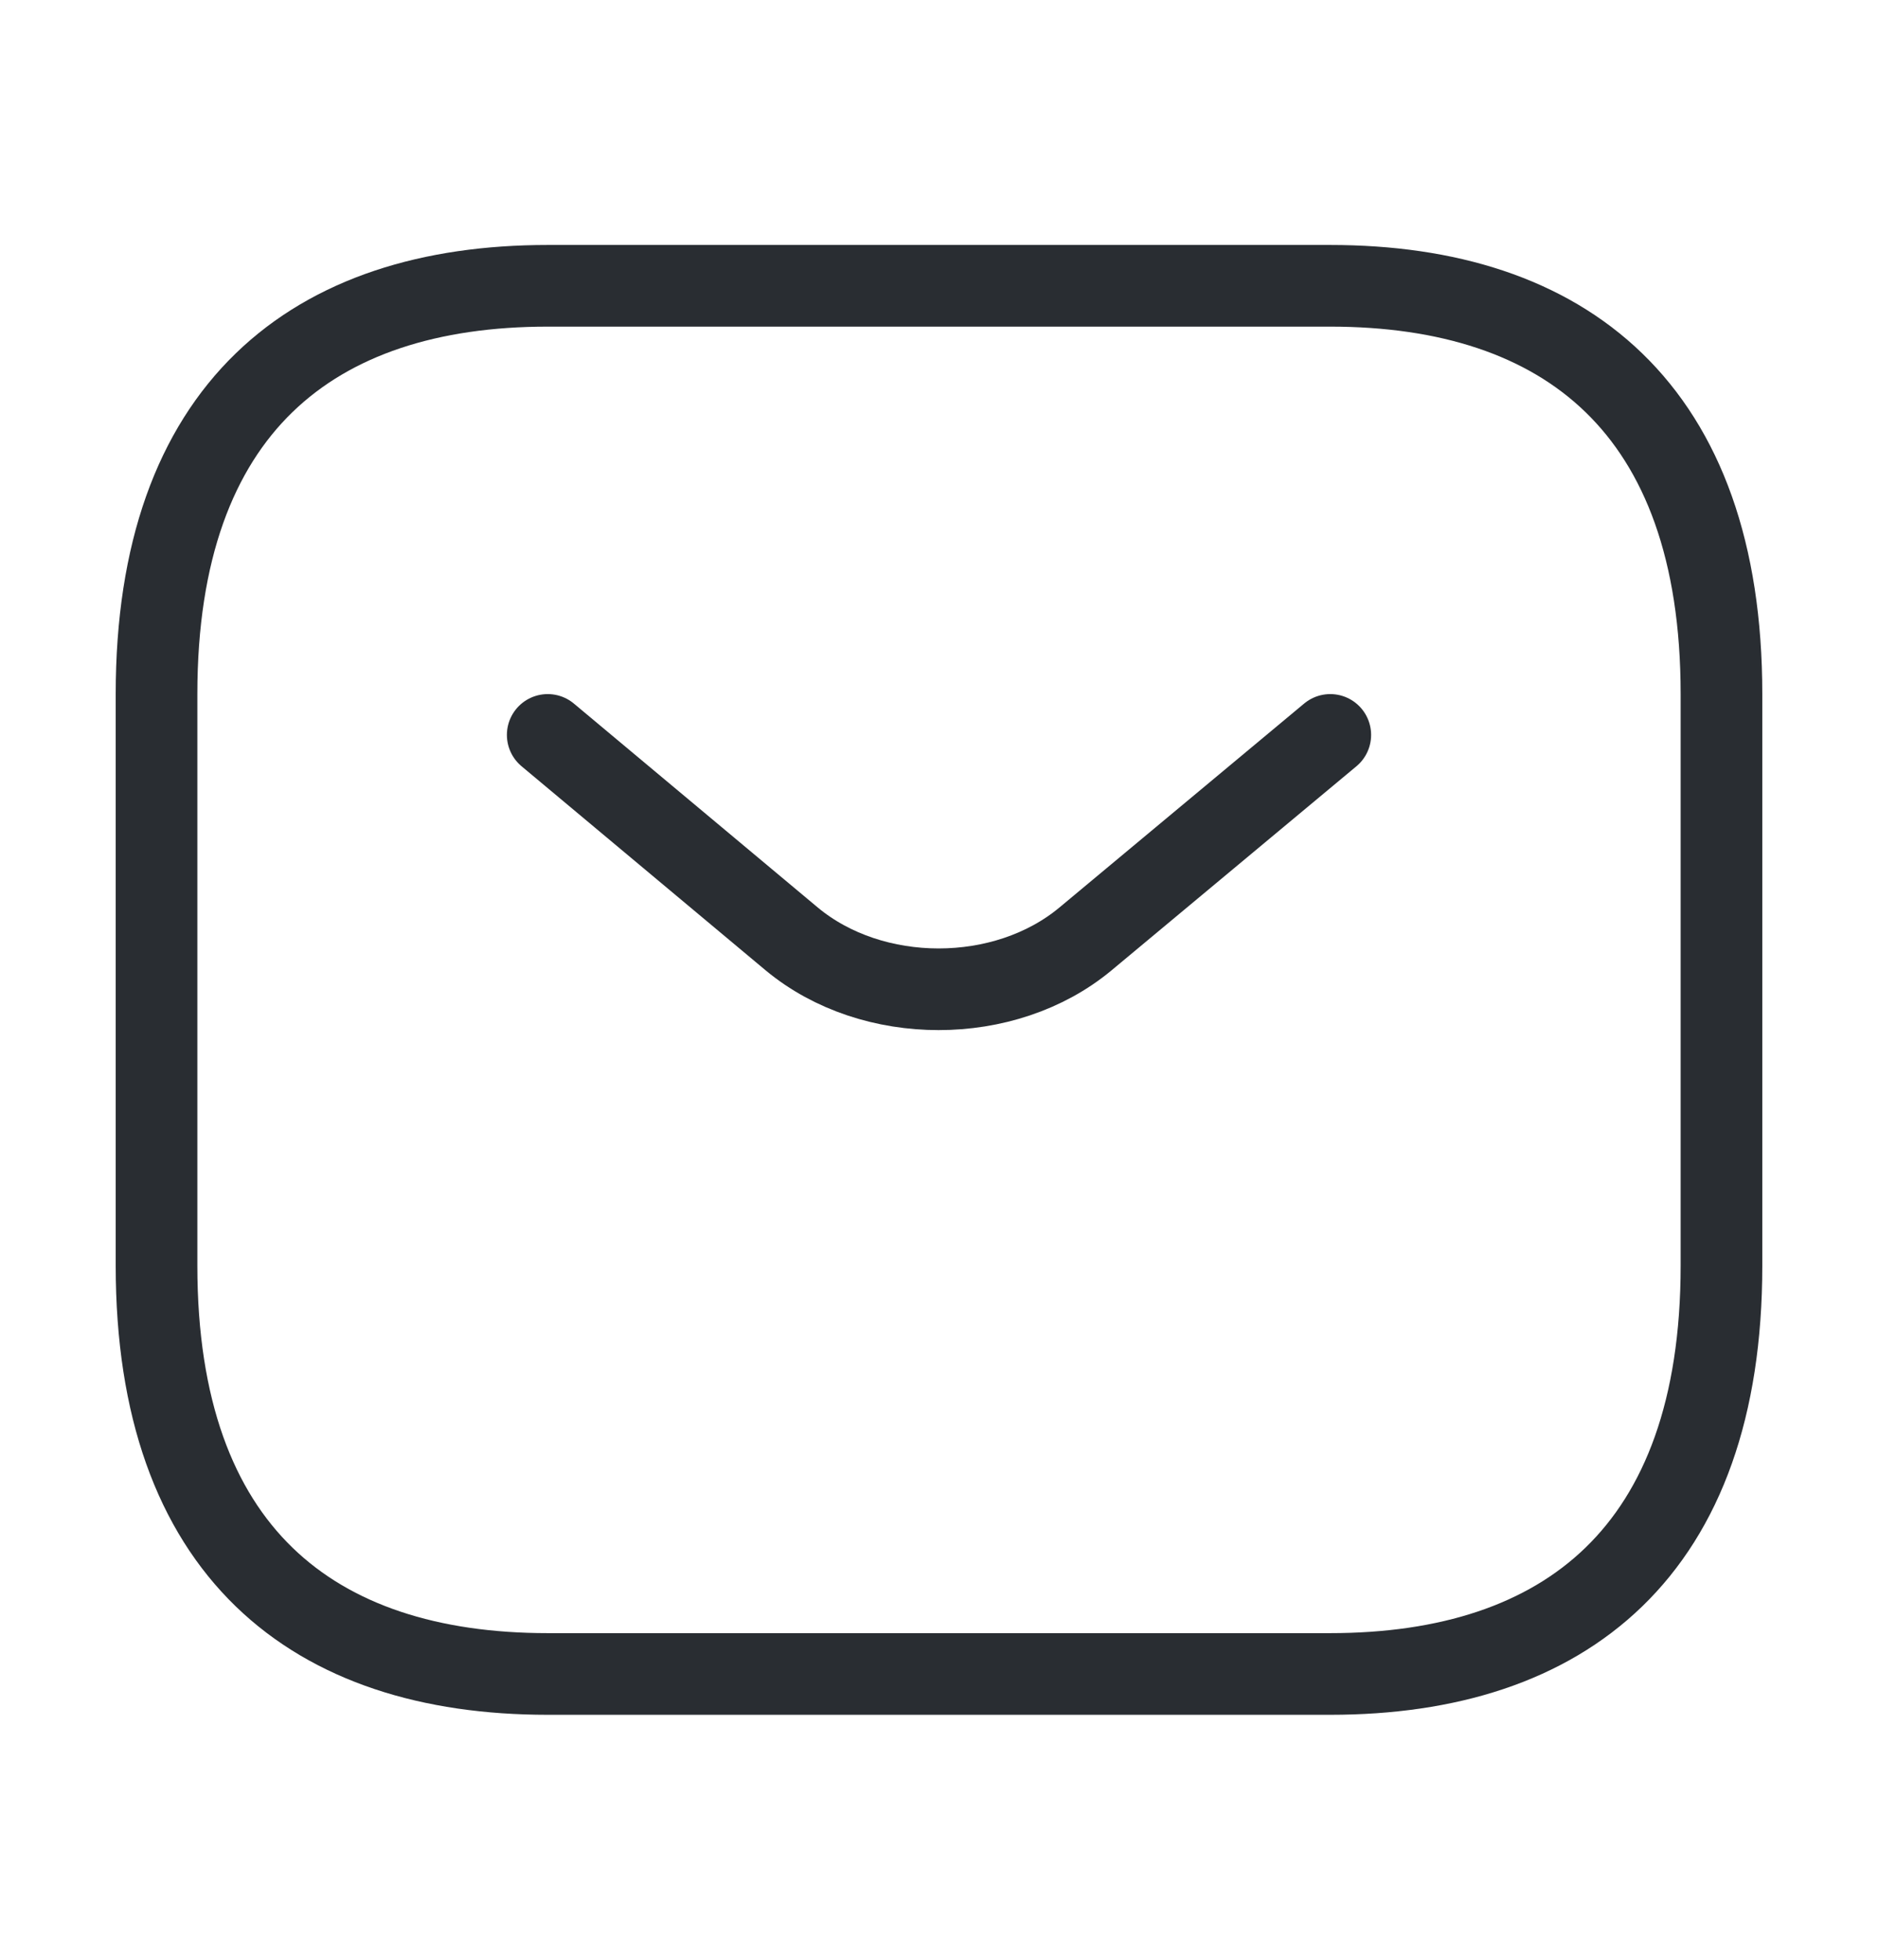
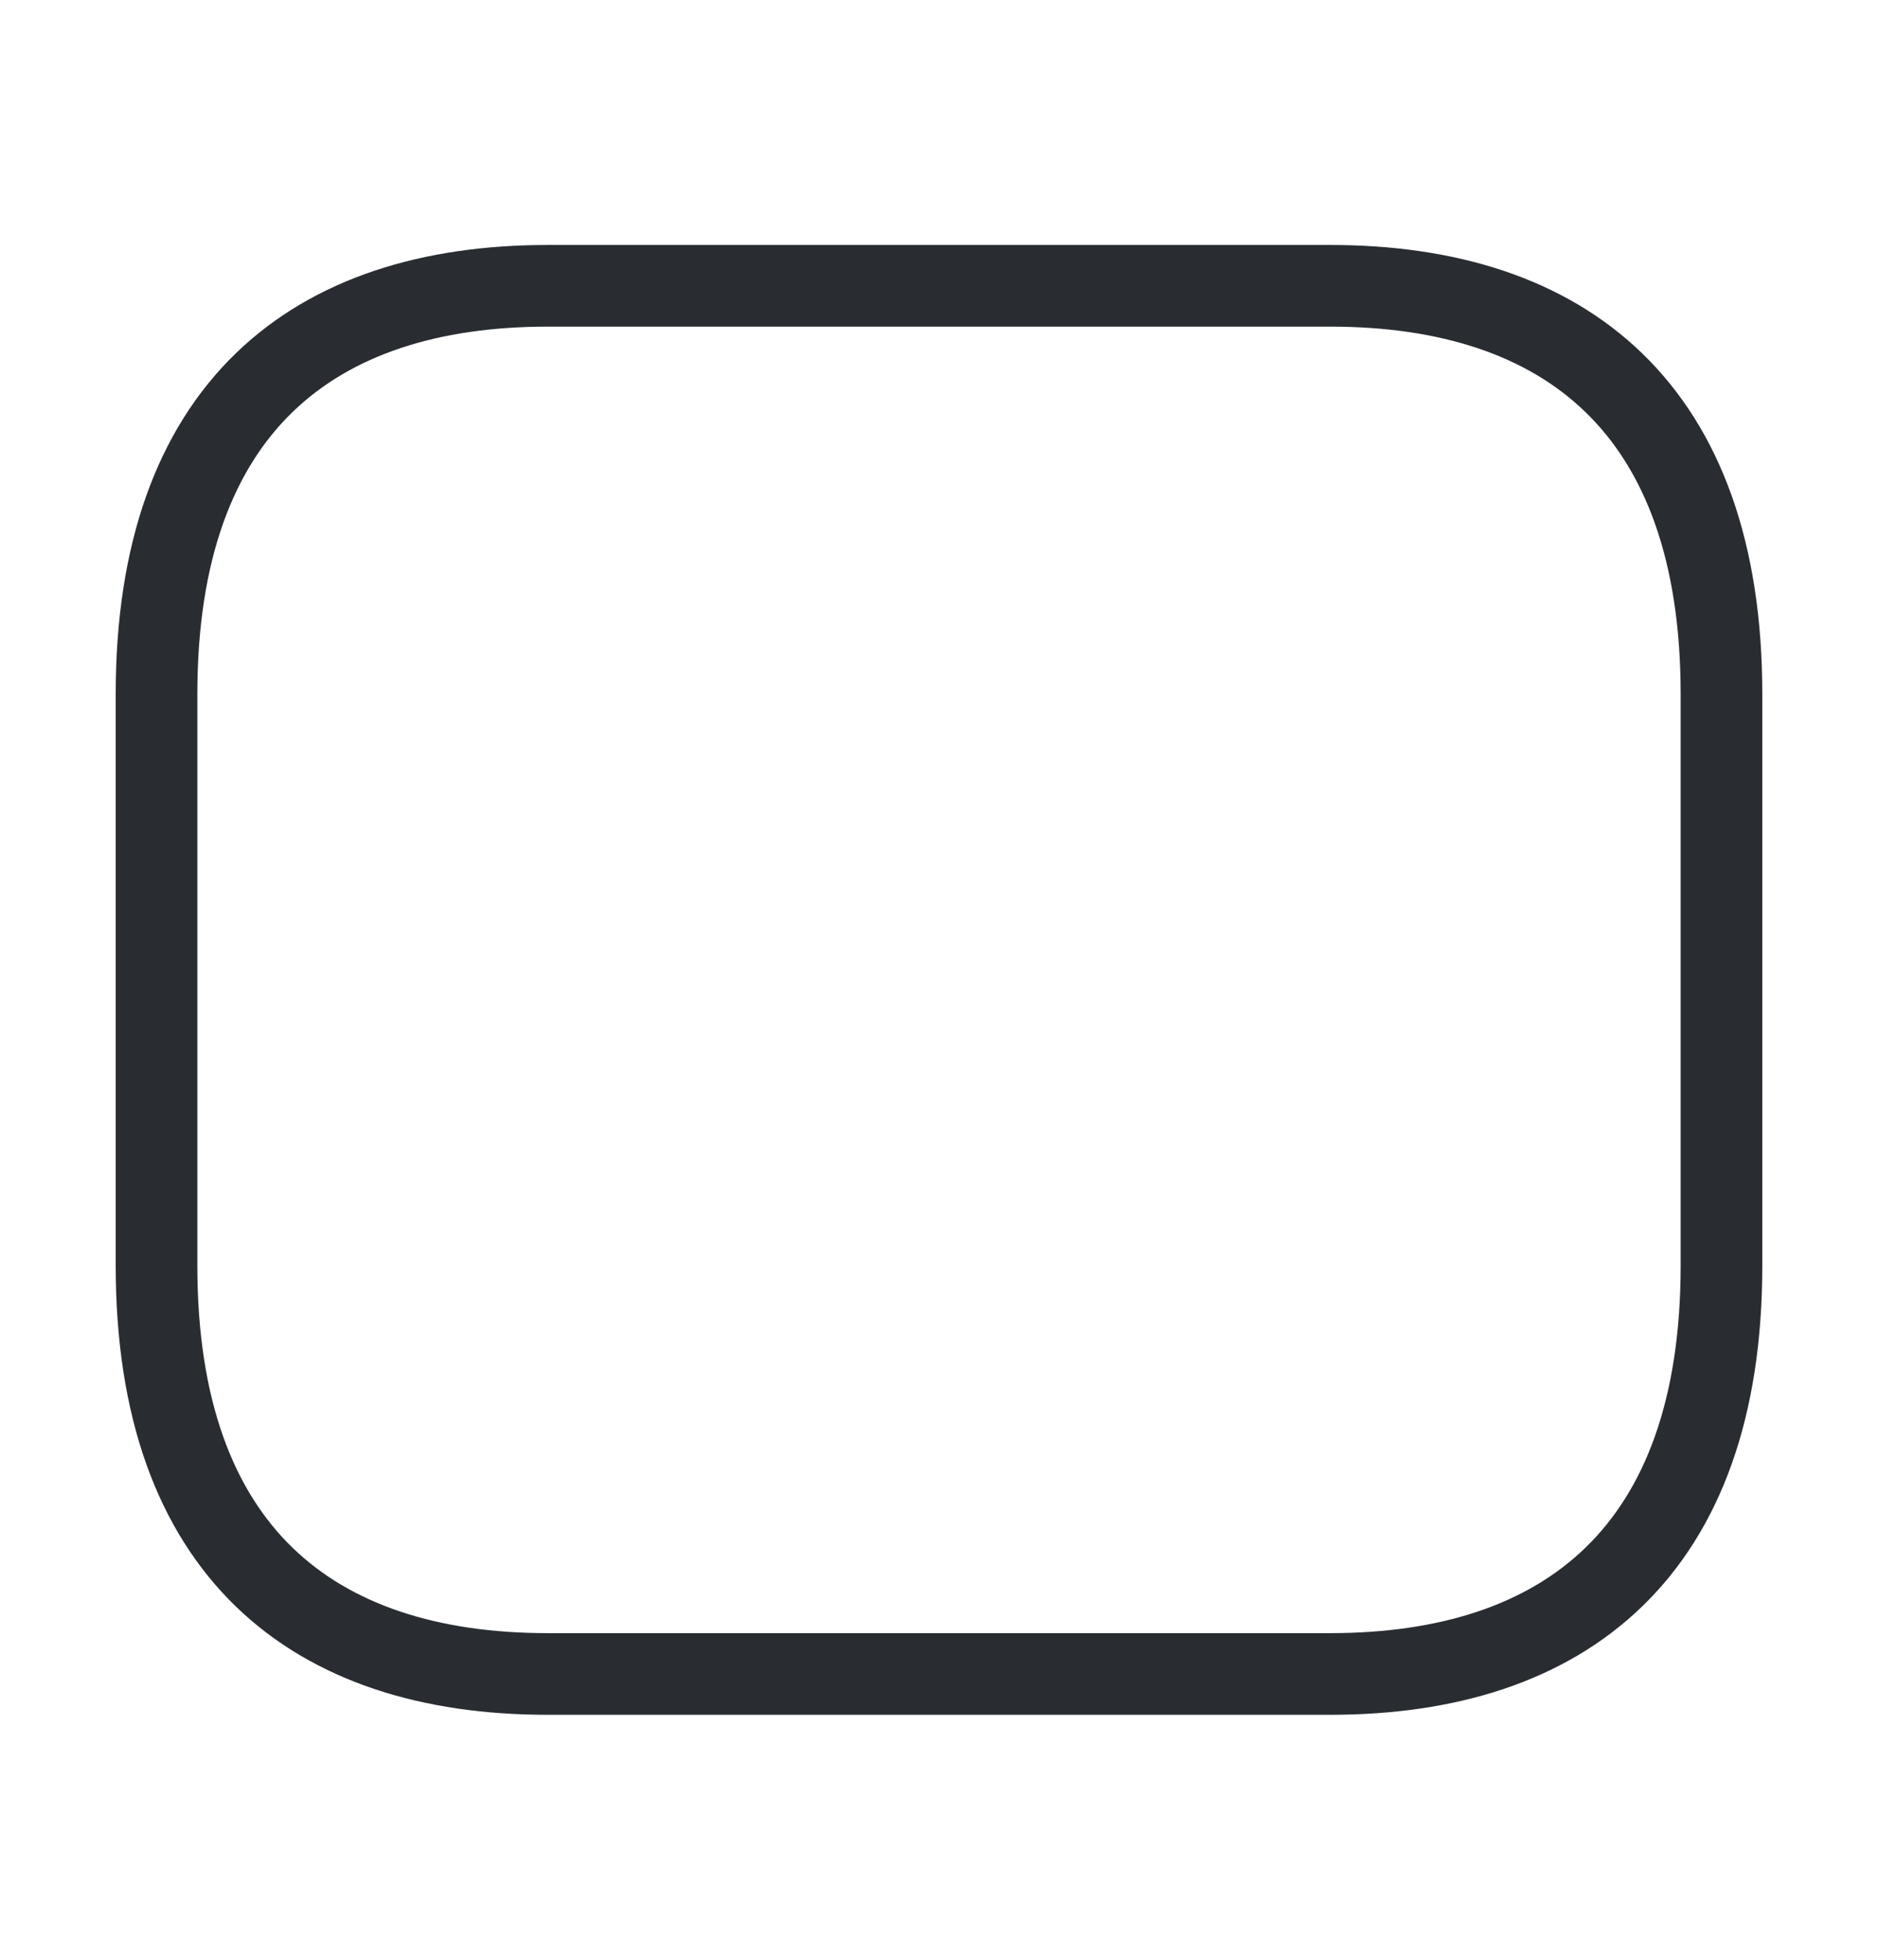
<svg xmlns="http://www.w3.org/2000/svg" width="23" height="24" viewBox="0 0 23 24" fill="none">
  <path d="M16.291 20.5H6.708C3.833 20.5 1.917 19 1.917 15.5V8.5C1.917 5 3.833 3.5 6.708 3.5H16.291C19.166 3.5 21.083 5 21.083 8.5V15.5C21.083 19 19.166 20.5 16.291 20.5Z" stroke="#292D32" stroke-miterlimit="10" stroke-linecap="round" stroke-linejoin="round" />
-   <path d="M16.292 9L13.292 11.5C12.305 12.32 10.686 12.32 9.698 11.5L6.708 9" stroke="#292D32" stroke-miterlimit="10" stroke-linecap="round" stroke-linejoin="round" />
</svg>